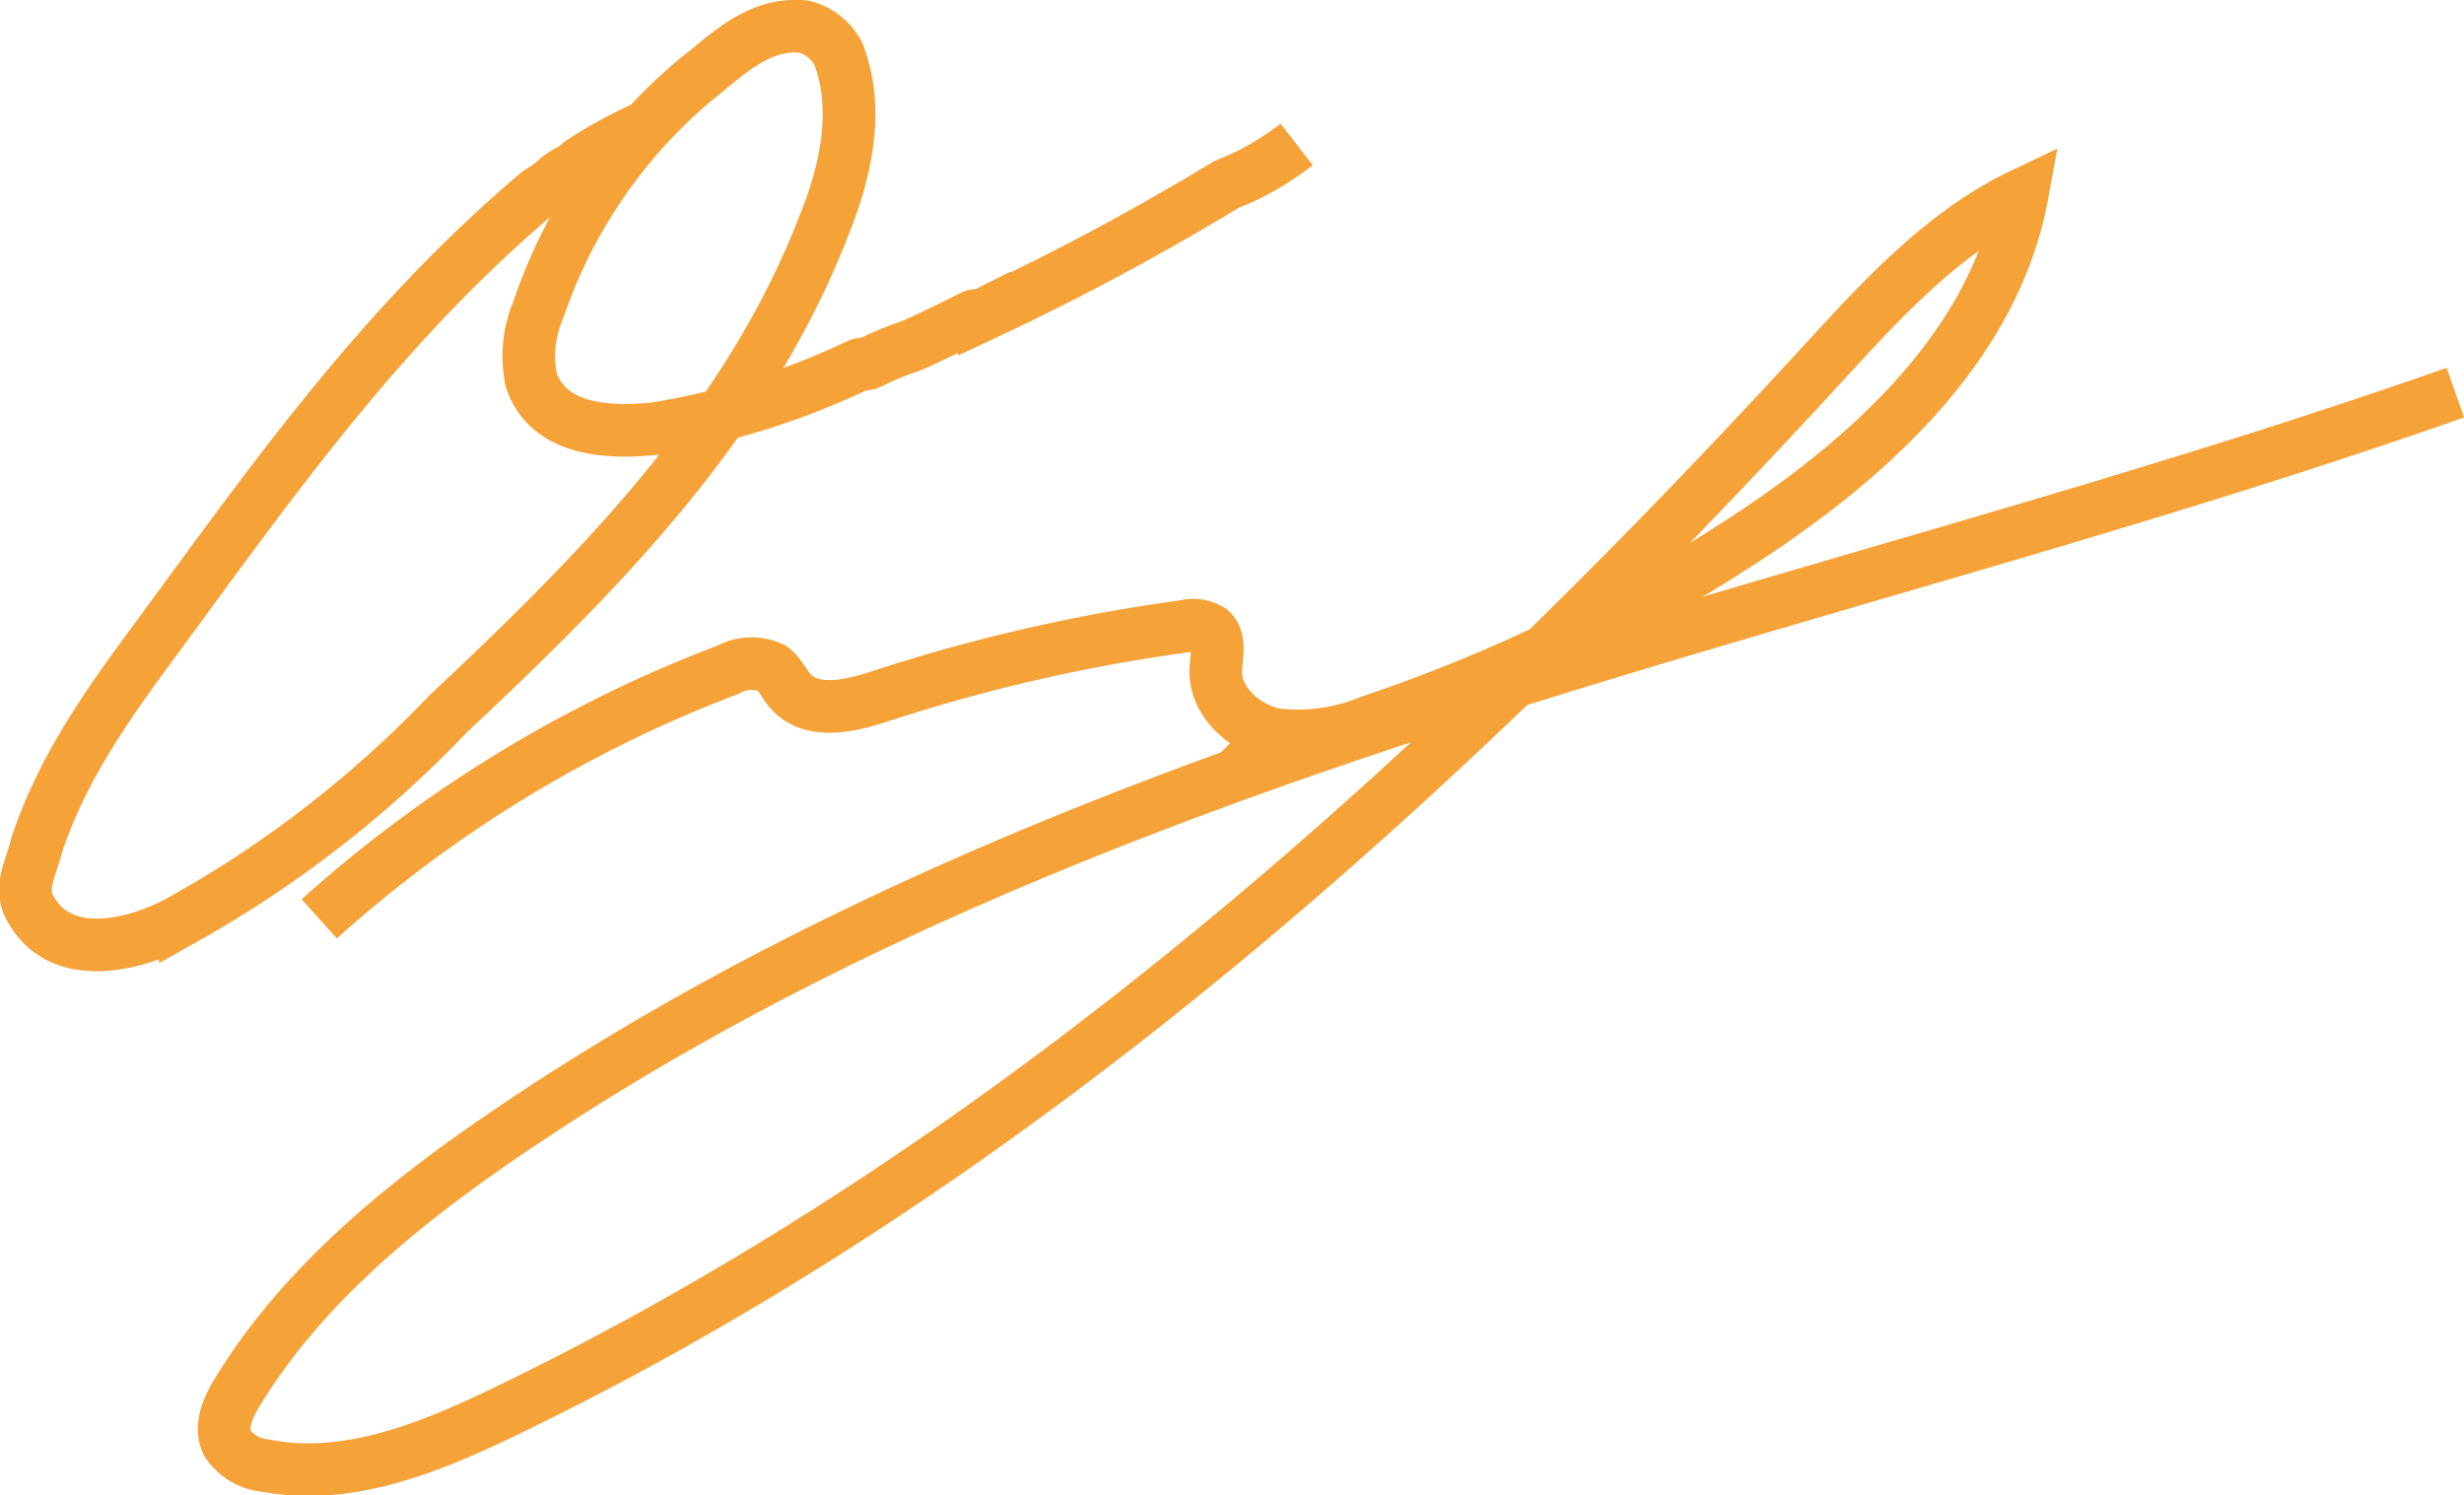
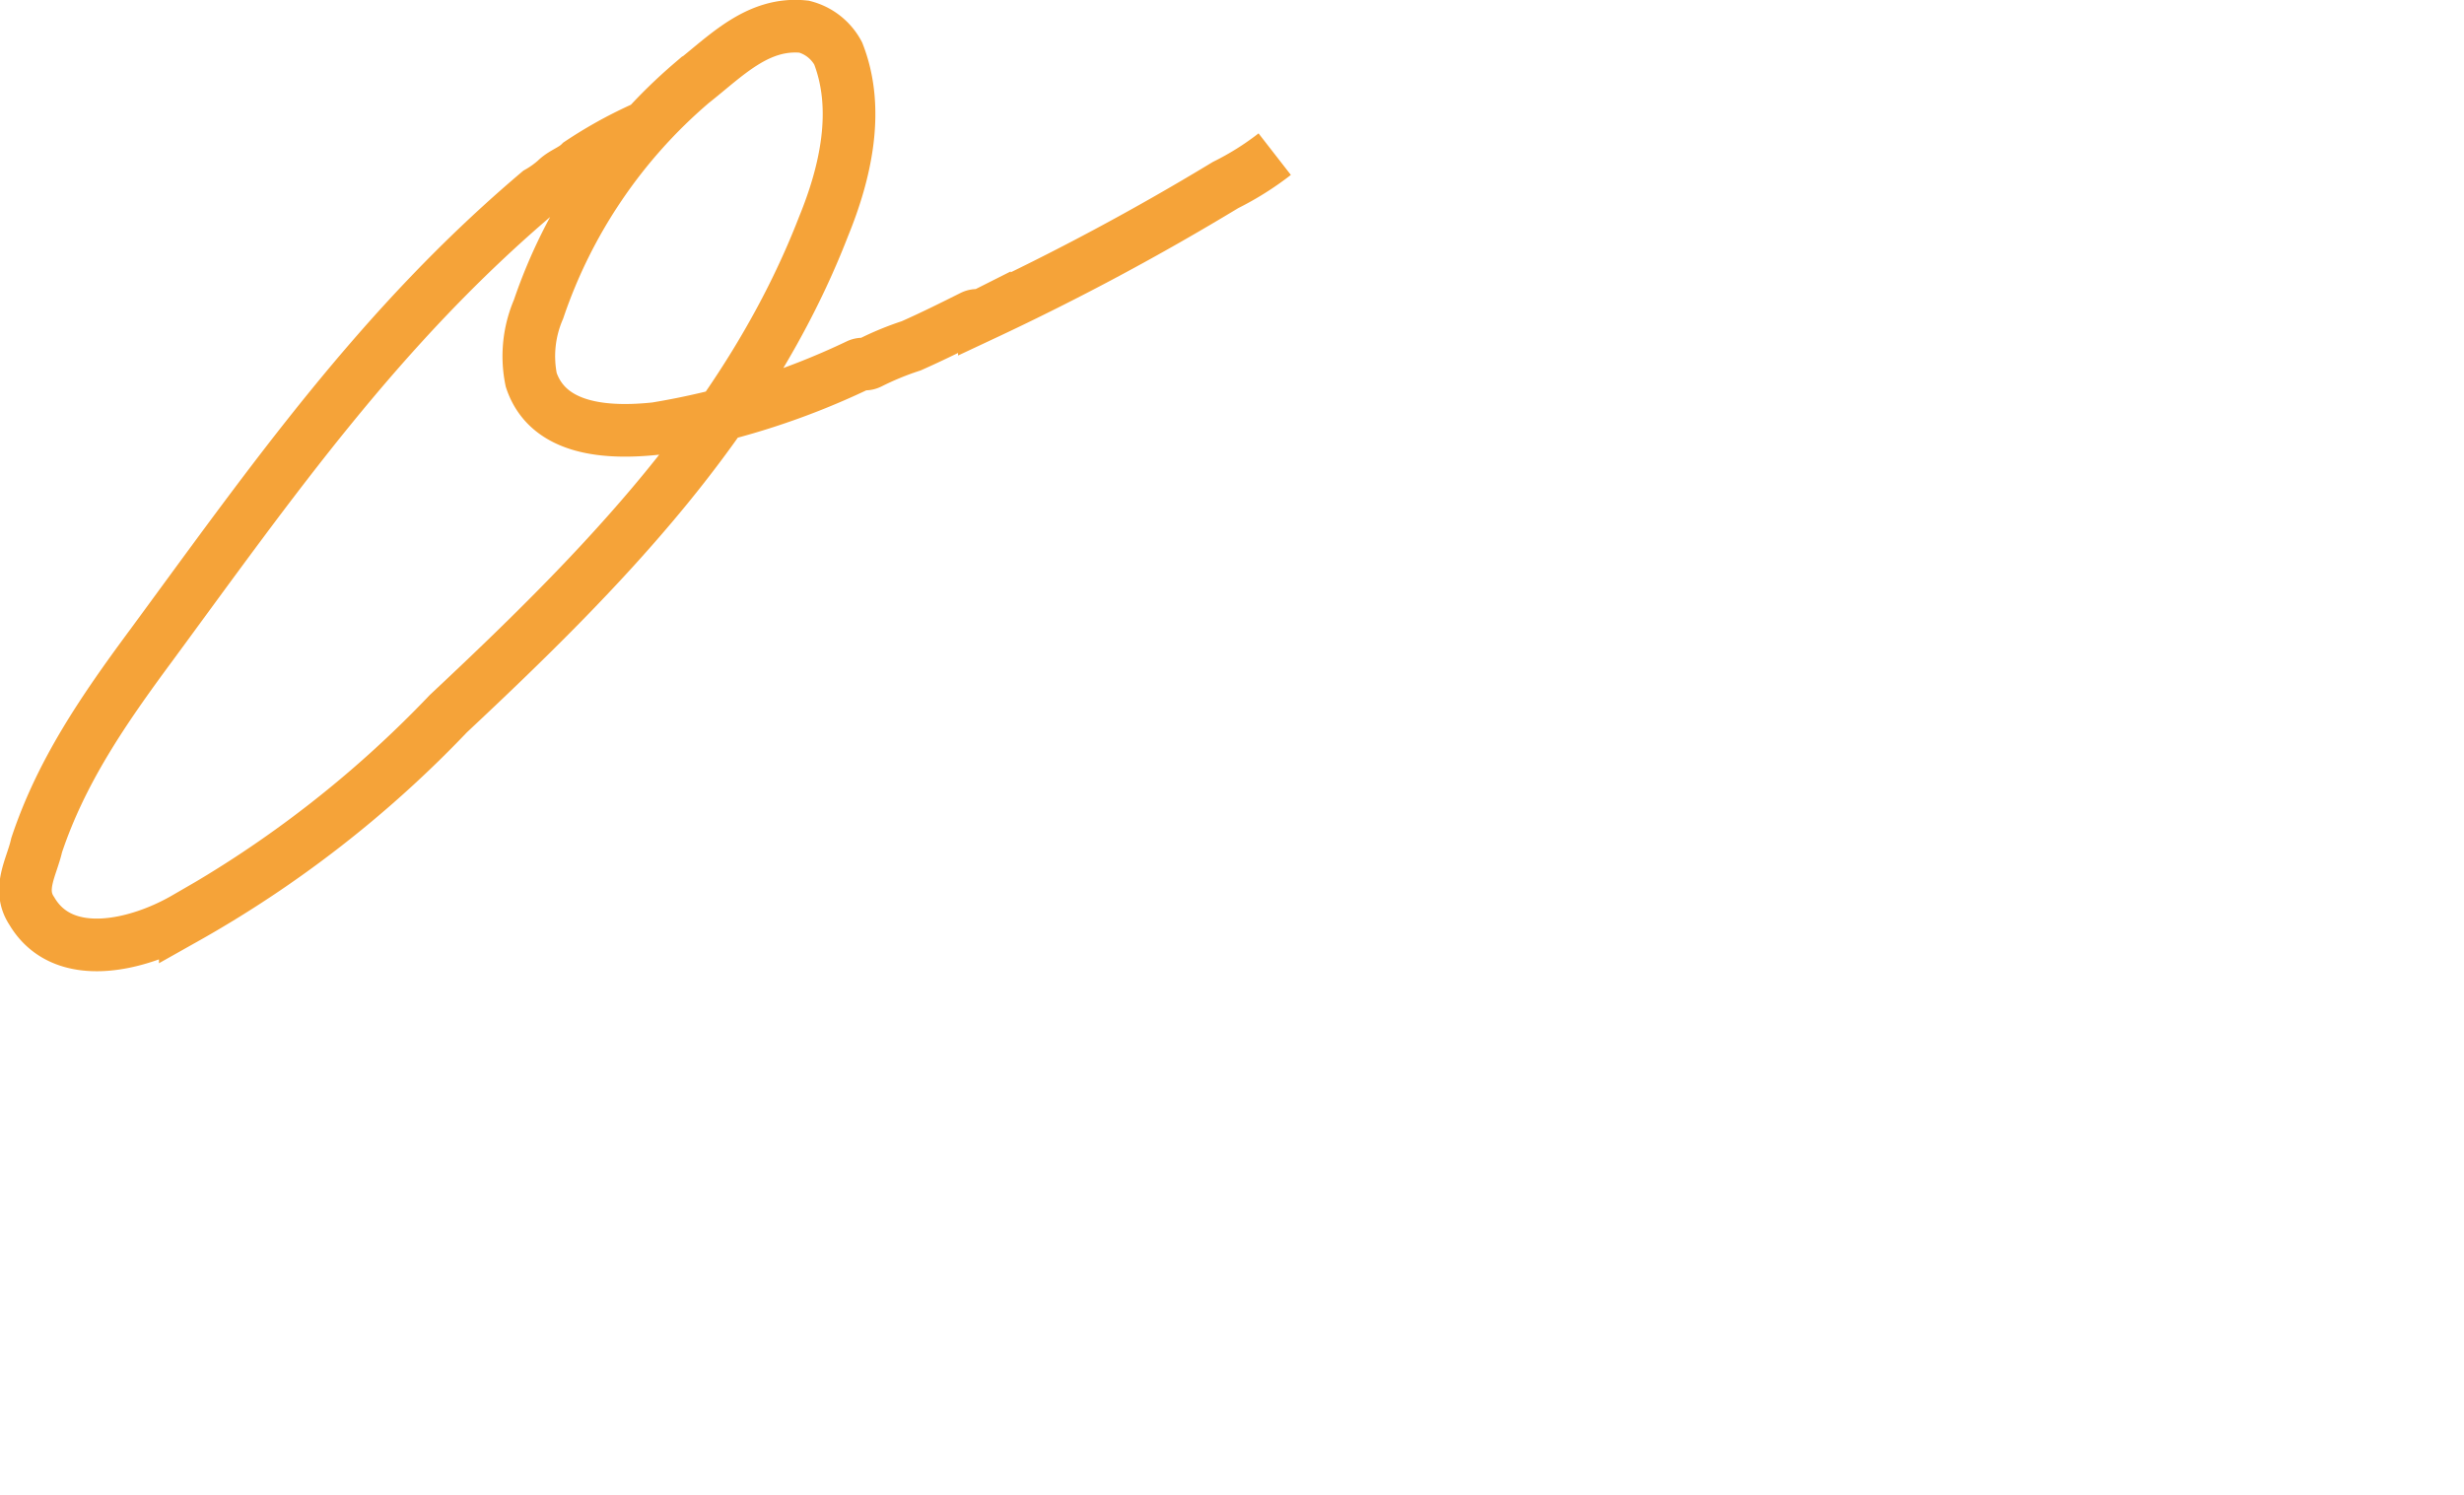
<svg xmlns="http://www.w3.org/2000/svg" width="140.404" height="85.215" viewBox="0 0 140.404 85.215">
  <g id="Component_63_1" data-name="Component 63 – 1" transform="translate(1.451 1.492)">
    <g id="Group_17468" data-name="Group 17468" transform="translate(-1631.163 -838.83)" style="isolation: isolate">
-       <path id="Path_4130" data-name="Path 4130" d="M1666.287,844.671q-.387.176-.784.373a25.226,25.226,0,0,0-2.744,1.587c-.417.417-.972.555-1.388.972a5.879,5.879,0,0,1-.972.694c-9.024,7.635-15.132,16.381-22.073,25.822-2.776,3.748-5.136,7.219-6.525,11.384-.278,1.249-1.111,2.5-.278,3.748,1.8,3.054,6.108,1.944,8.746.416a64.074,64.074,0,0,0,14.993-11.661c8.746-8.191,17.076-16.659,21.379-27.765,1.25-3.054,2.083-6.664.833-9.857a3.065,3.065,0,0,0-1.943-1.527c-2.638-.278-4.443,1.666-6.386,3.193a29.37,29.37,0,0,0-8.746,12.911,6.744,6.744,0,0,0-.417,4.026c.972,2.915,4.442,3.054,7.08,2.777a42.738,42.738,0,0,0,11.523-3.609c.278-.139.417,0,.694-.139a16.919,16.919,0,0,1,2.36-.972c1.249-.555,2.36-1.111,3.471-1.666.278-.139.417,0,.694-.139a146.045,146.045,0,0,0,13.744-7.358c.134-.085.624-.245,1.25-.555a16.516,16.516,0,0,0,2.8-1.758" transform="translate(0)" fill="none" stroke="#f5a339" stroke-miterlimit="10" stroke-width="3" />
-       <path id="Path_4131" data-name="Path 4131" d="M1718.088,949.193a74.071,74.071,0,0,1,23.3-14.2,2.754,2.754,0,0,1,2.487-.093c.466.32.688.888,1.062,1.313,1.2,1.363,3.389.86,5.115.294a97.9,97.9,0,0,1,17.346-3.987,1.865,1.865,0,0,1,1.484.221c.6.521.316,1.482.293,2.279-.053,1.82,1.639,3.32,3.426,3.671a10.727,10.727,0,0,0,5.349-.739,92.589,92.589,0,0,0,20.586-9.884c7.561-4.808,14.97-11.344,16.59-20.157-4.561,2.176-8.051,6.04-11.469,9.761-21.734,23.656-46.057,45.64-74.99,59.6-4.277,2.063-8.989,3.989-13.649,3.075a2.913,2.913,0,0,1-2.163-1.273c-.471-.934.039-2.049.585-2.941,3.735-6.107,9.45-10.736,15.369-14.762,16.428-11.172,35.125-18.568,54.039-24.646s38.22-10.93,56.962-17.521" transform="translate(-70.186 -59.49)" fill="none" stroke="#f5a339" stroke-miterlimit="10" stroke-width="3" />
+       <path id="Path_4130" data-name="Path 4130" d="M1666.287,844.671q-.387.176-.784.373a25.226,25.226,0,0,0-2.744,1.587c-.417.417-.972.555-1.388.972a5.879,5.879,0,0,1-.972.694c-9.024,7.635-15.132,16.381-22.073,25.822-2.776,3.748-5.136,7.219-6.525,11.384-.278,1.249-1.111,2.5-.278,3.748,1.8,3.054,6.108,1.944,8.746.416a64.074,64.074,0,0,0,14.993-11.661c8.746-8.191,17.076-16.659,21.379-27.765,1.25-3.054,2.083-6.664.833-9.857a3.065,3.065,0,0,0-1.943-1.527c-2.638-.278-4.443,1.666-6.386,3.193a29.37,29.37,0,0,0-8.746,12.911,6.744,6.744,0,0,0-.417,4.026c.972,2.915,4.442,3.054,7.08,2.777a42.738,42.738,0,0,0,11.523-3.609c.278-.139.417,0,.694-.139a16.919,16.919,0,0,1,2.36-.972c1.249-.555,2.36-1.111,3.471-1.666.278-.139.417,0,.694-.139a146.045,146.045,0,0,0,13.744-7.358a16.516,16.516,0,0,0,2.8-1.758" transform="translate(0)" fill="none" stroke="#f5a339" stroke-miterlimit="10" stroke-width="3" />
    </g>
  </g>
</svg>